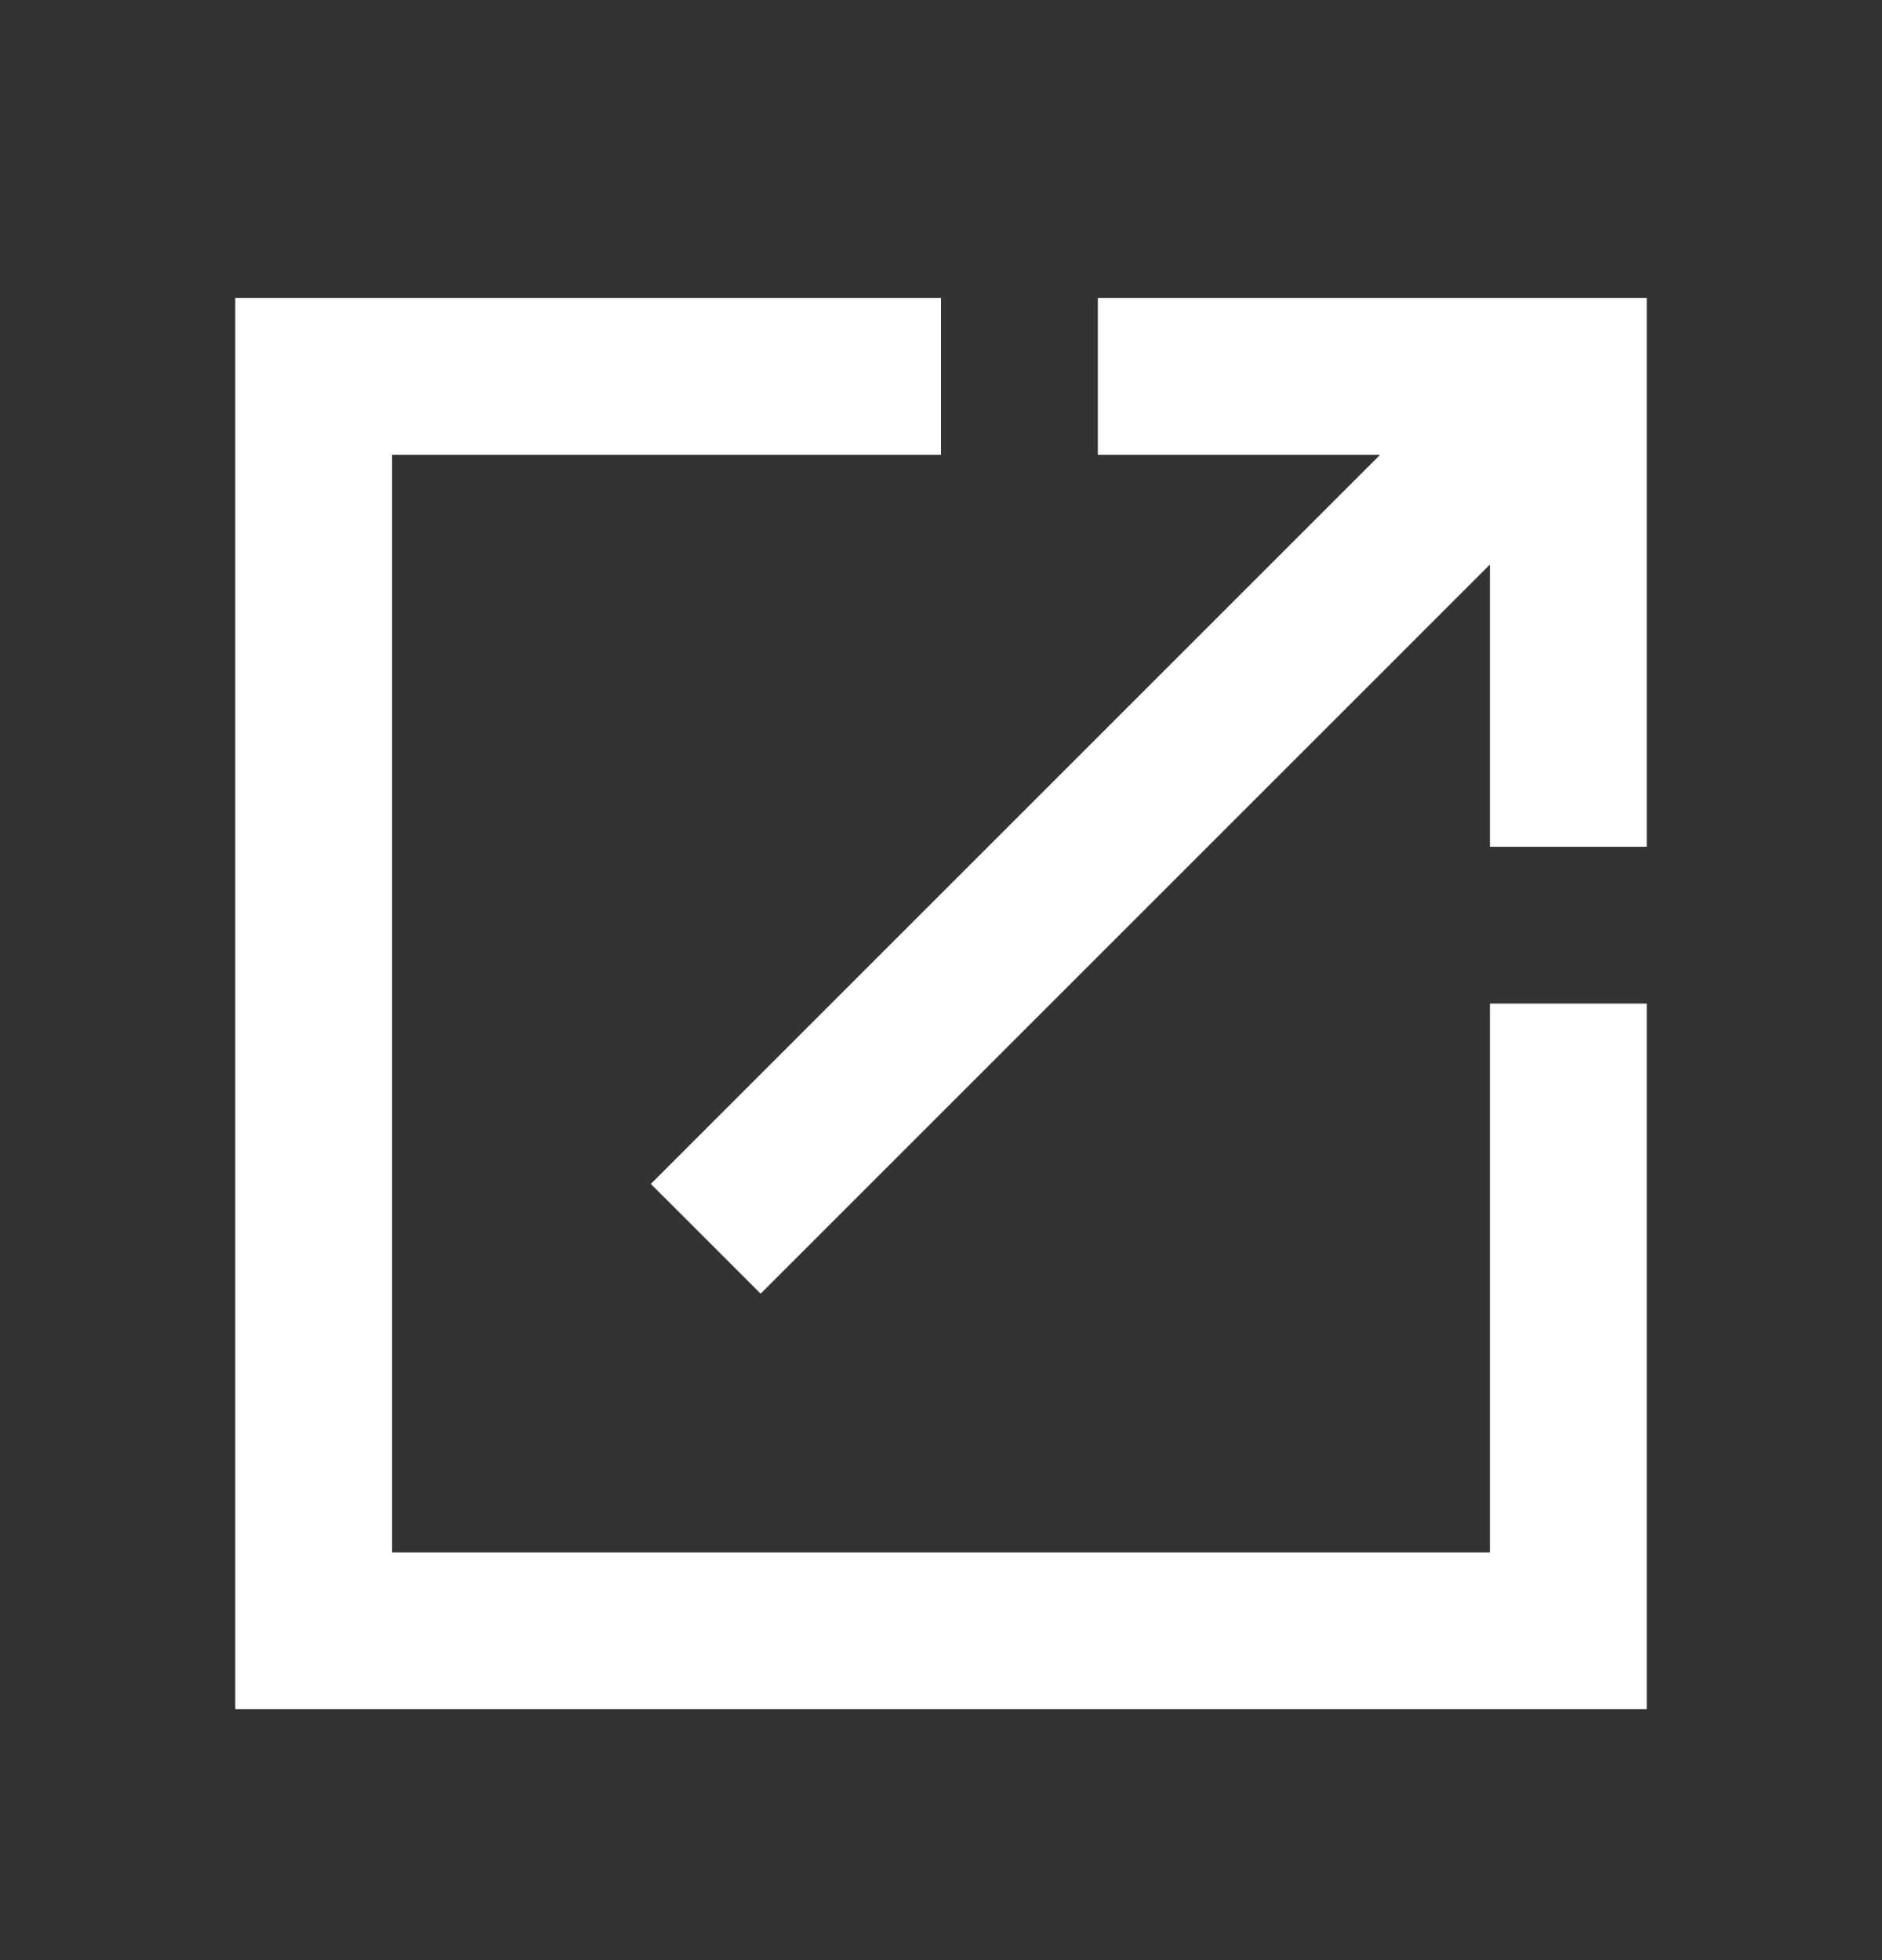
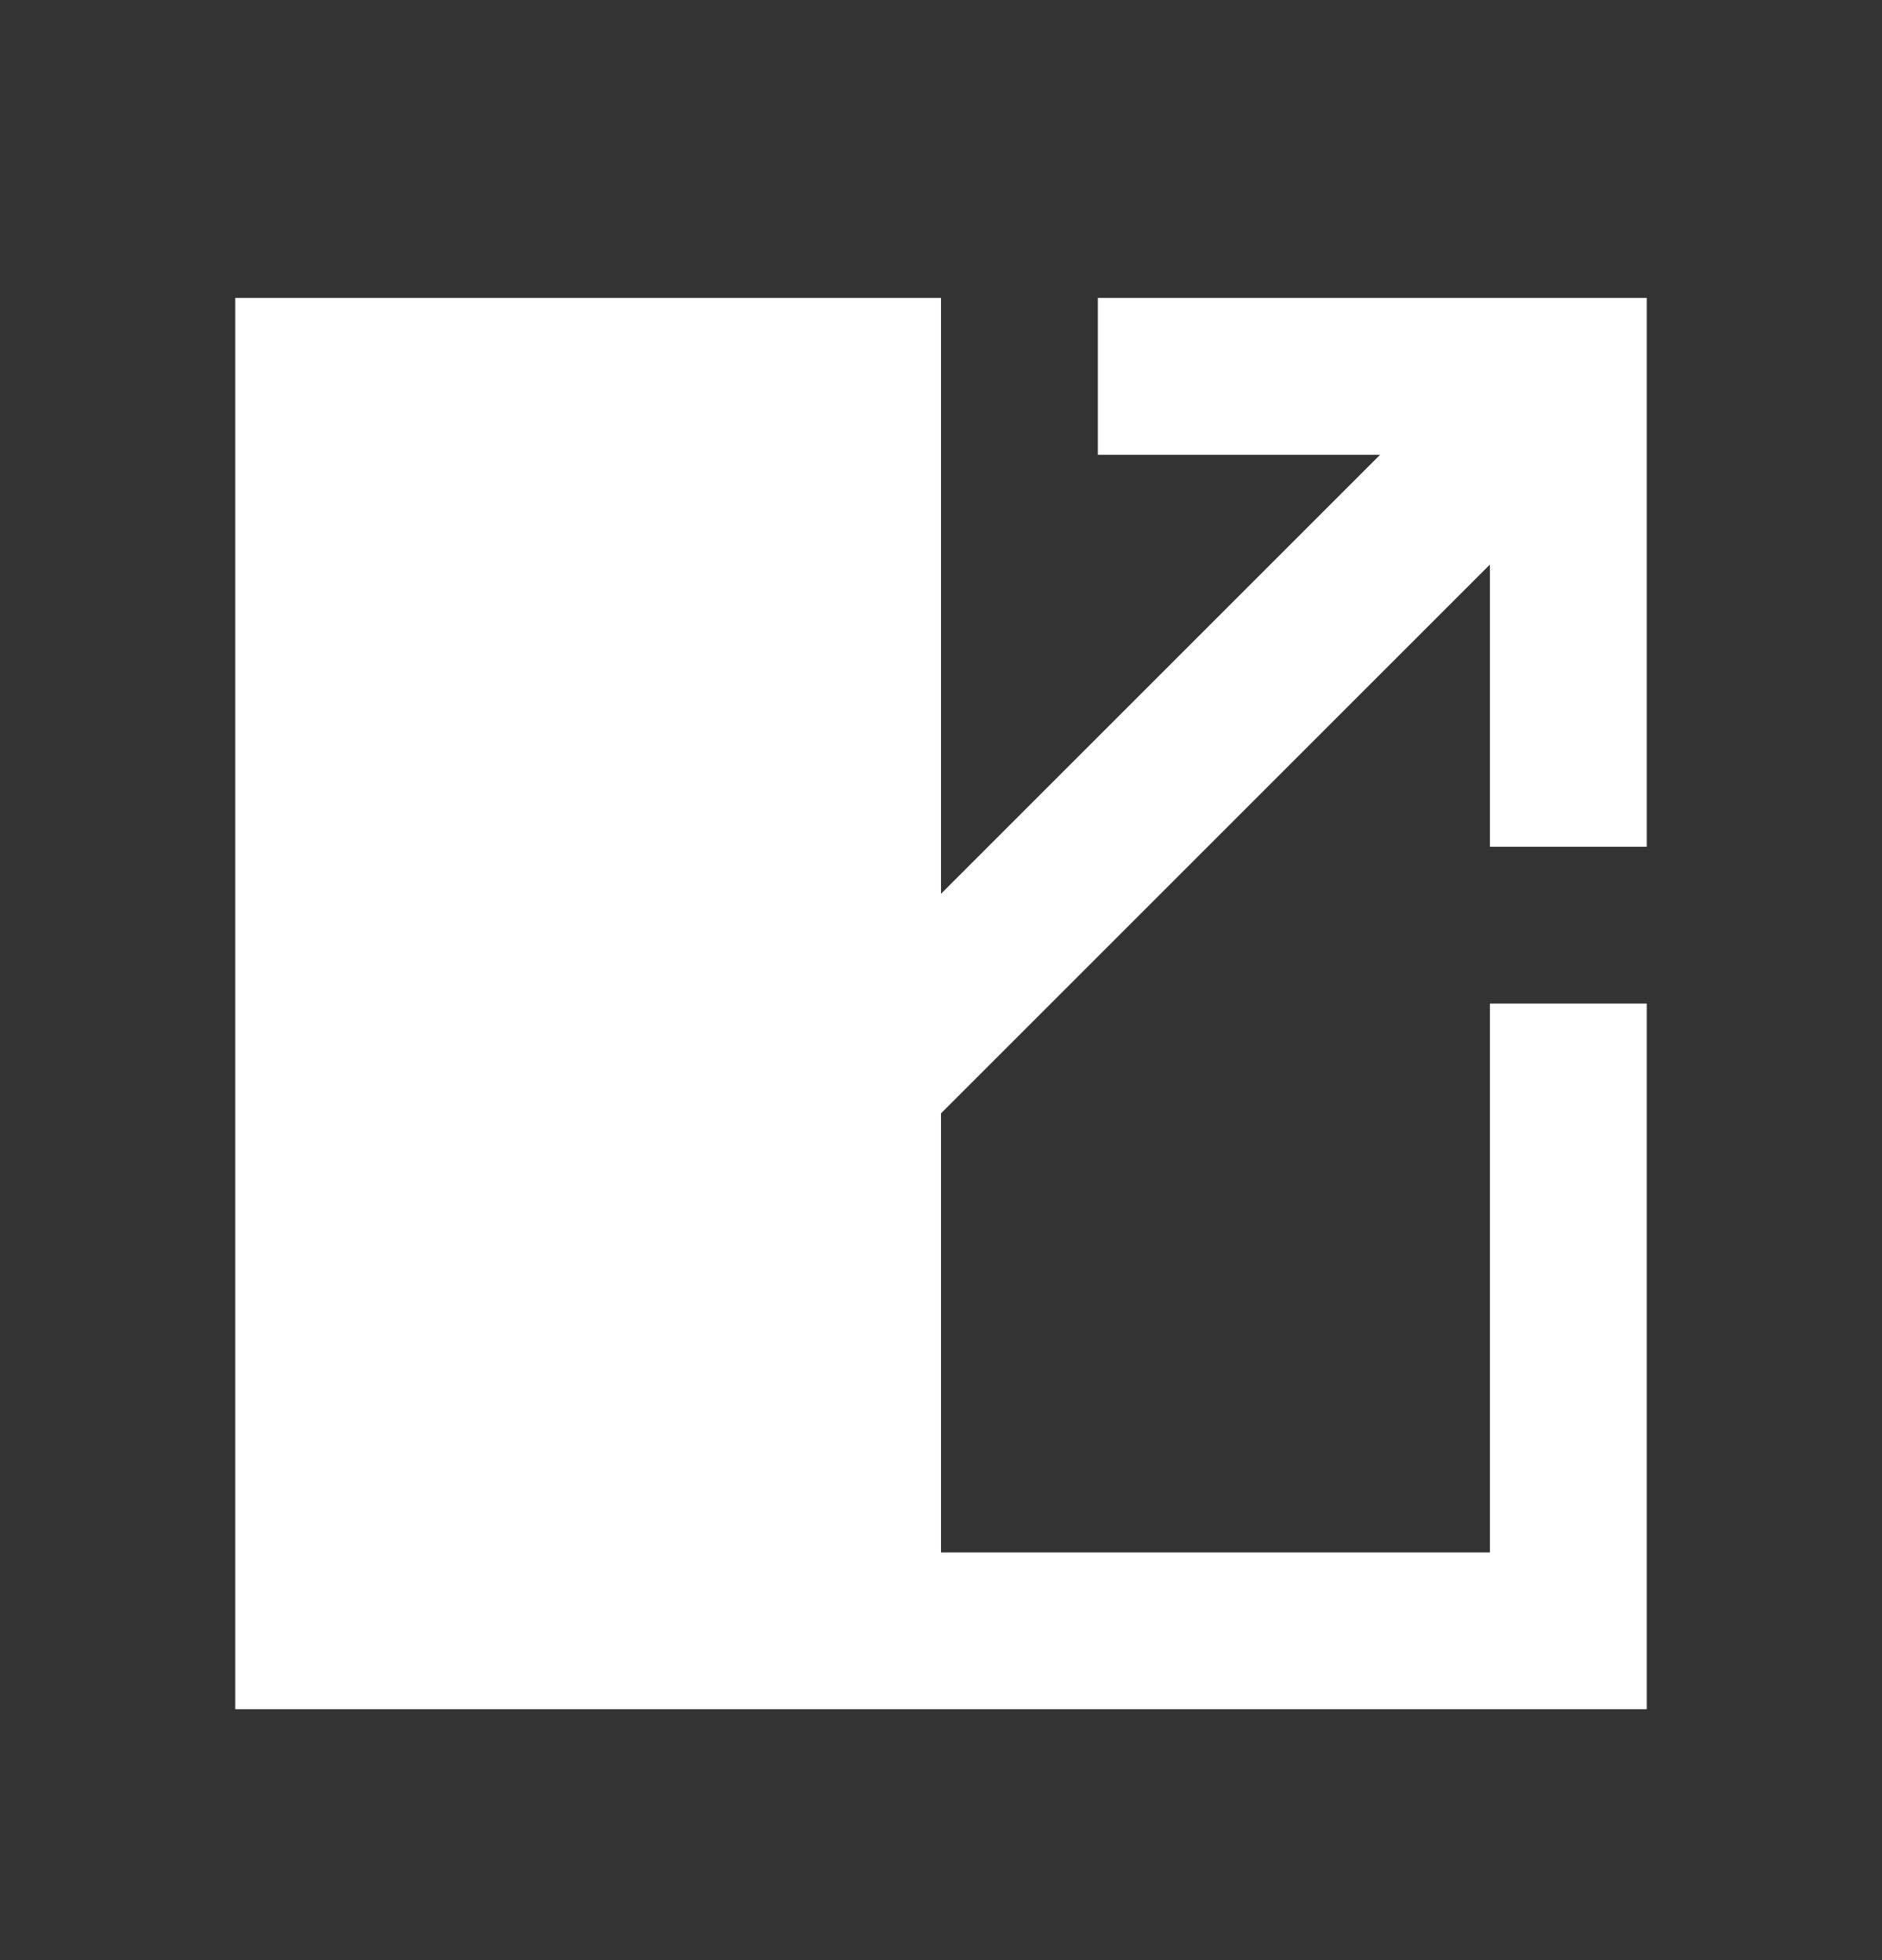
<svg xmlns="http://www.w3.org/2000/svg" width="24" height="25" viewBox="0 0 24 25" fill="none">
  <rect x="0" y="0" width="24" height="25" fill="#333333" stroke="none" />
-   <path d="M3 21.8V3.8H12V5.8H5V19.8H19V12.8H21V21.8H3ZM9.7 16.5L8.3 15.1L17.6 5.8H14V3.8H21V10.8H19V7.2L9.7 16.5Z" fill="white" />
+   <path d="M3 21.8V3.8H12V5.8V19.8H19V12.8H21V21.8H3ZM9.7 16.5L8.3 15.1L17.6 5.8H14V3.8H21V10.8H19V7.2L9.7 16.5Z" fill="white" />
</svg>